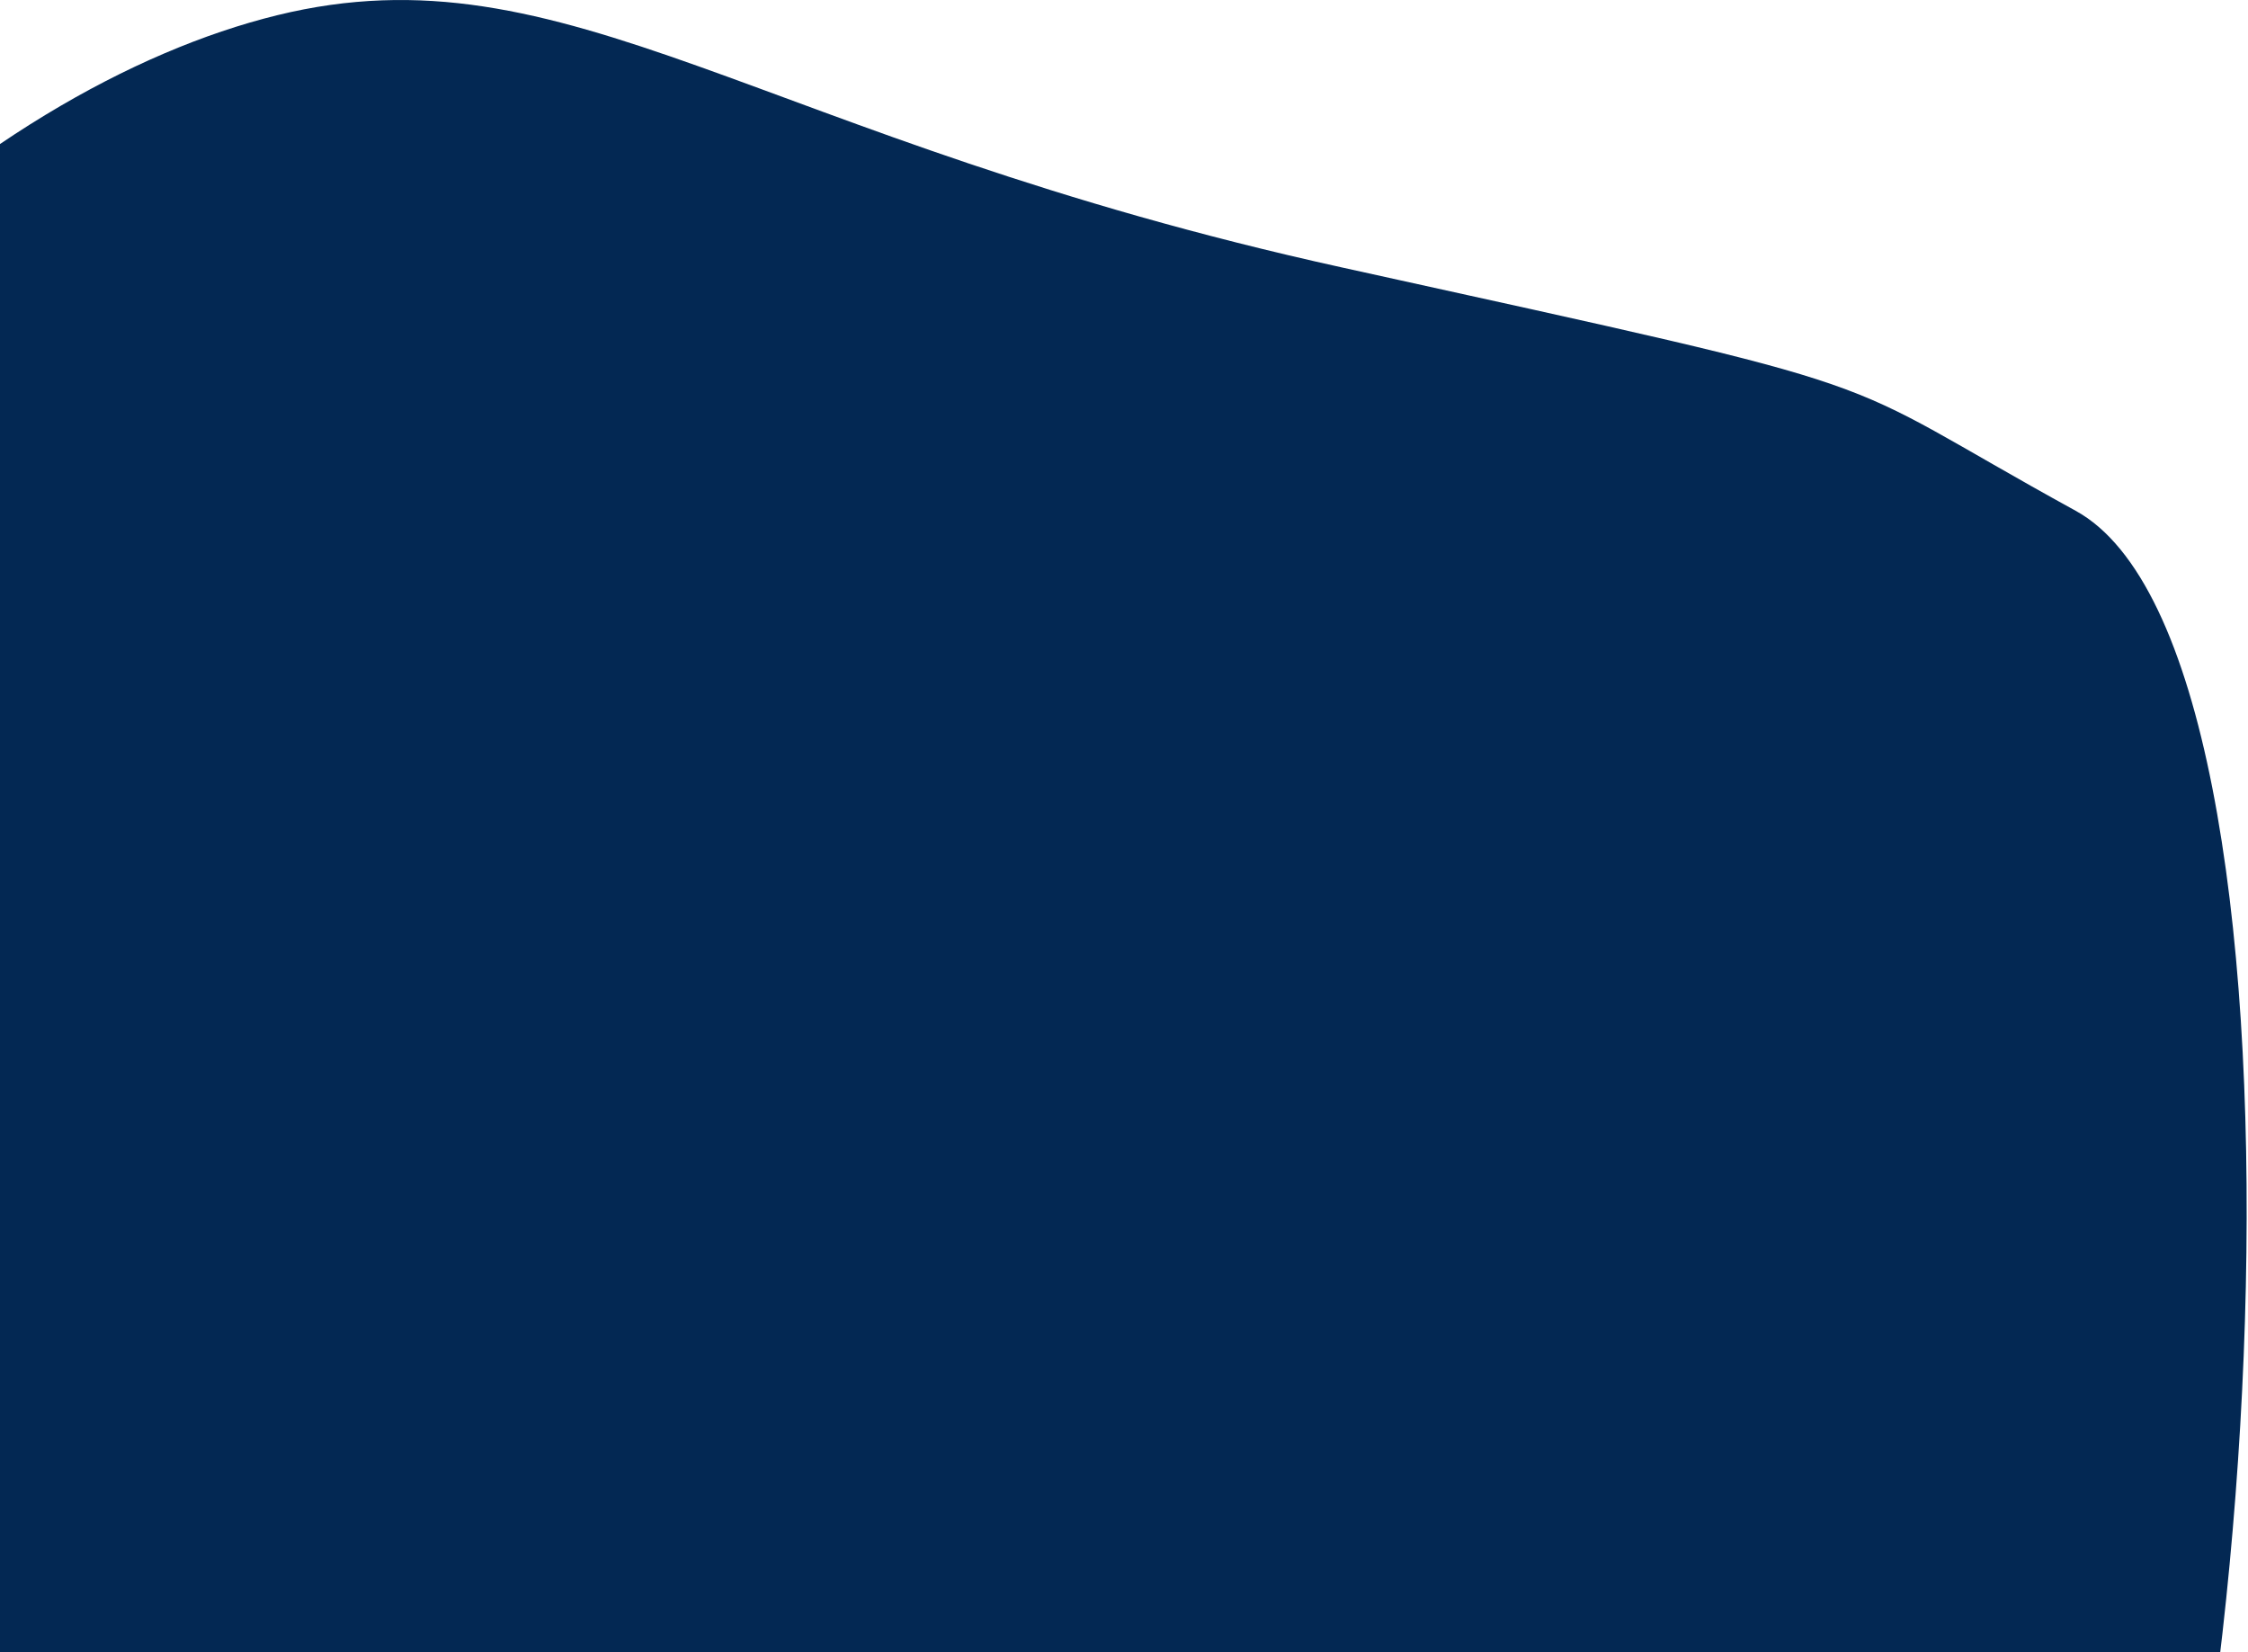
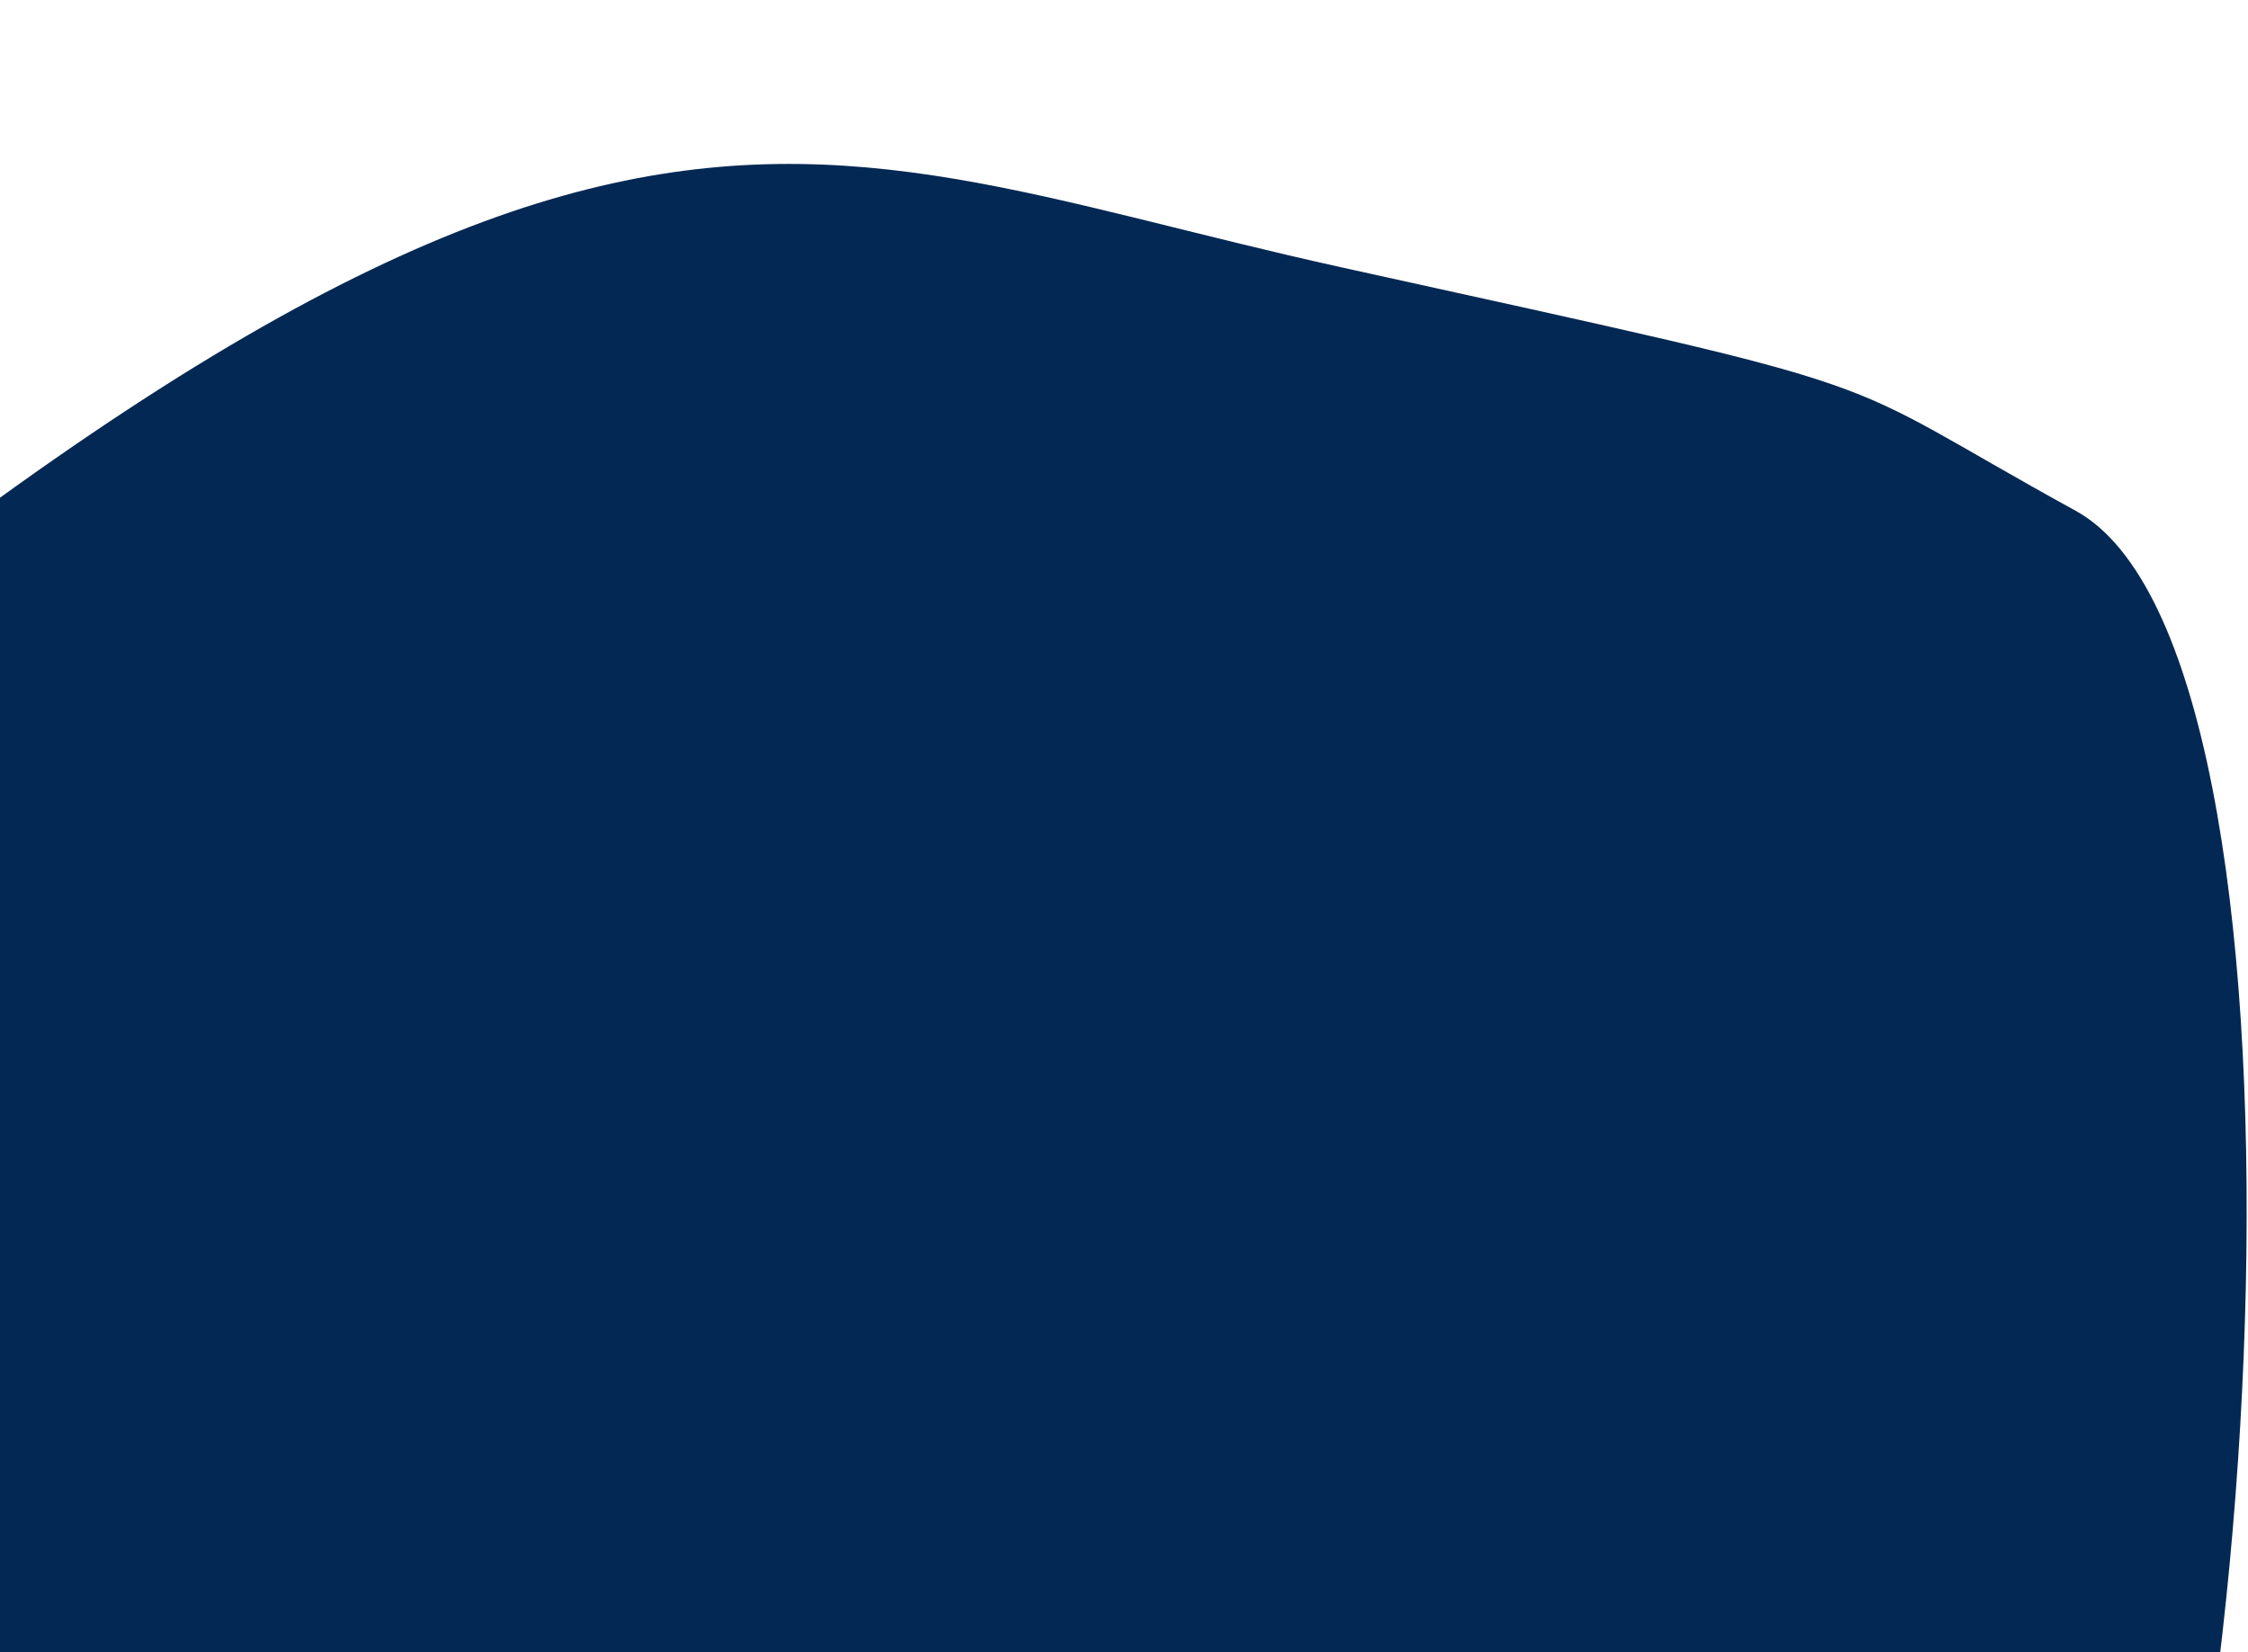
<svg xmlns="http://www.w3.org/2000/svg" viewBox="0 0 683 502" width="683" height="502">
  <style>
		tspan { white-space:pre }
		.shp0 { fill: #032853 } 
	</style>
  <g id="Pages">
    <g id="06-Course">
      <g id="FAQ">
        <g id="Moneyback">
          <g id="BG">
-             <path id="Path-6" fill-rule="evenodd" class="shp0" d="M-122.77 649.34C-206 539.87 -226.81 424.65 -185.19 303.68C-122.77 122.23 -3.9 26.25 84.19 4.63C172.28 -16.99 229.48 42 407.72 81.25C585.96 120.51 552.05 112.01 630.65 155.18C709.26 198.35 689.89 564.91 630.65 682.12C591.17 760.25 340.03 749.32 -122.77 649.34Z" />
+             <path id="Path-6" fill-rule="evenodd" class="shp0" d="M-122.77 649.34C-206 539.87 -226.81 424.65 -185.19 303.68C172.28 -16.99 229.48 42 407.72 81.25C585.96 120.51 552.05 112.01 630.65 155.18C709.26 198.35 689.89 564.91 630.65 682.12C591.17 760.25 340.03 749.32 -122.77 649.34Z" />
          </g>
        </g>
      </g>
    </g>
  </g>
</svg>